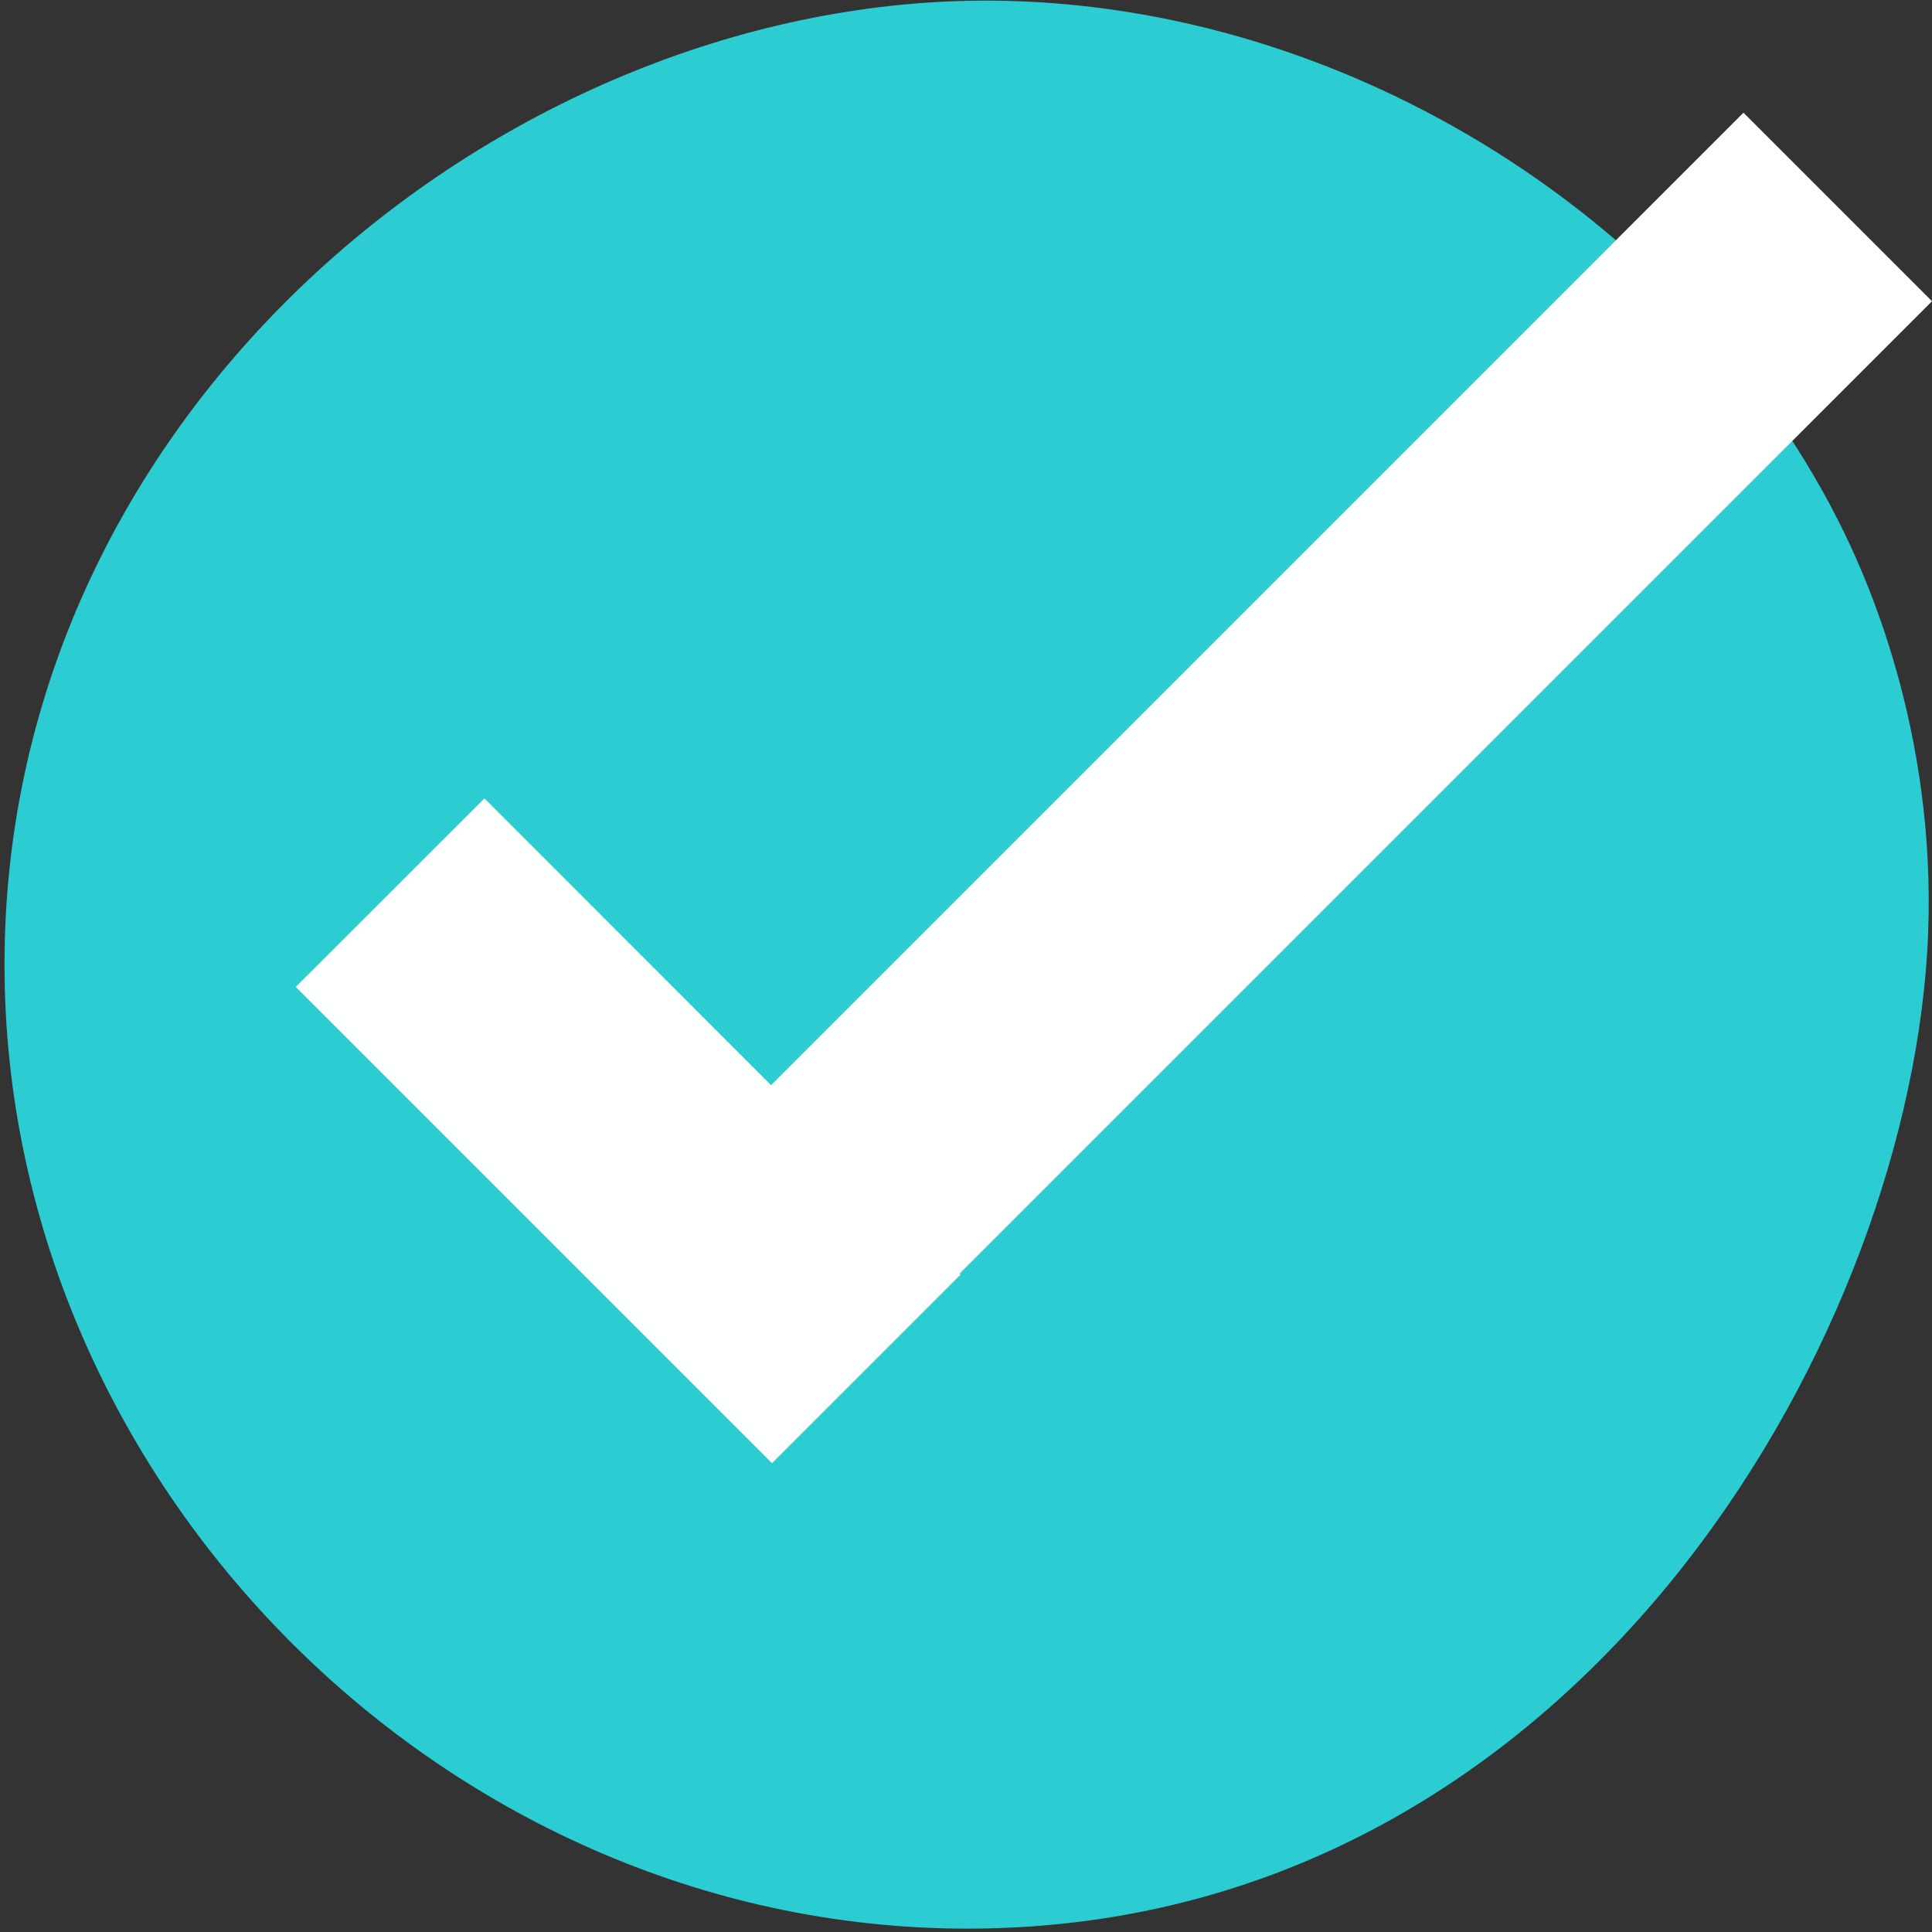
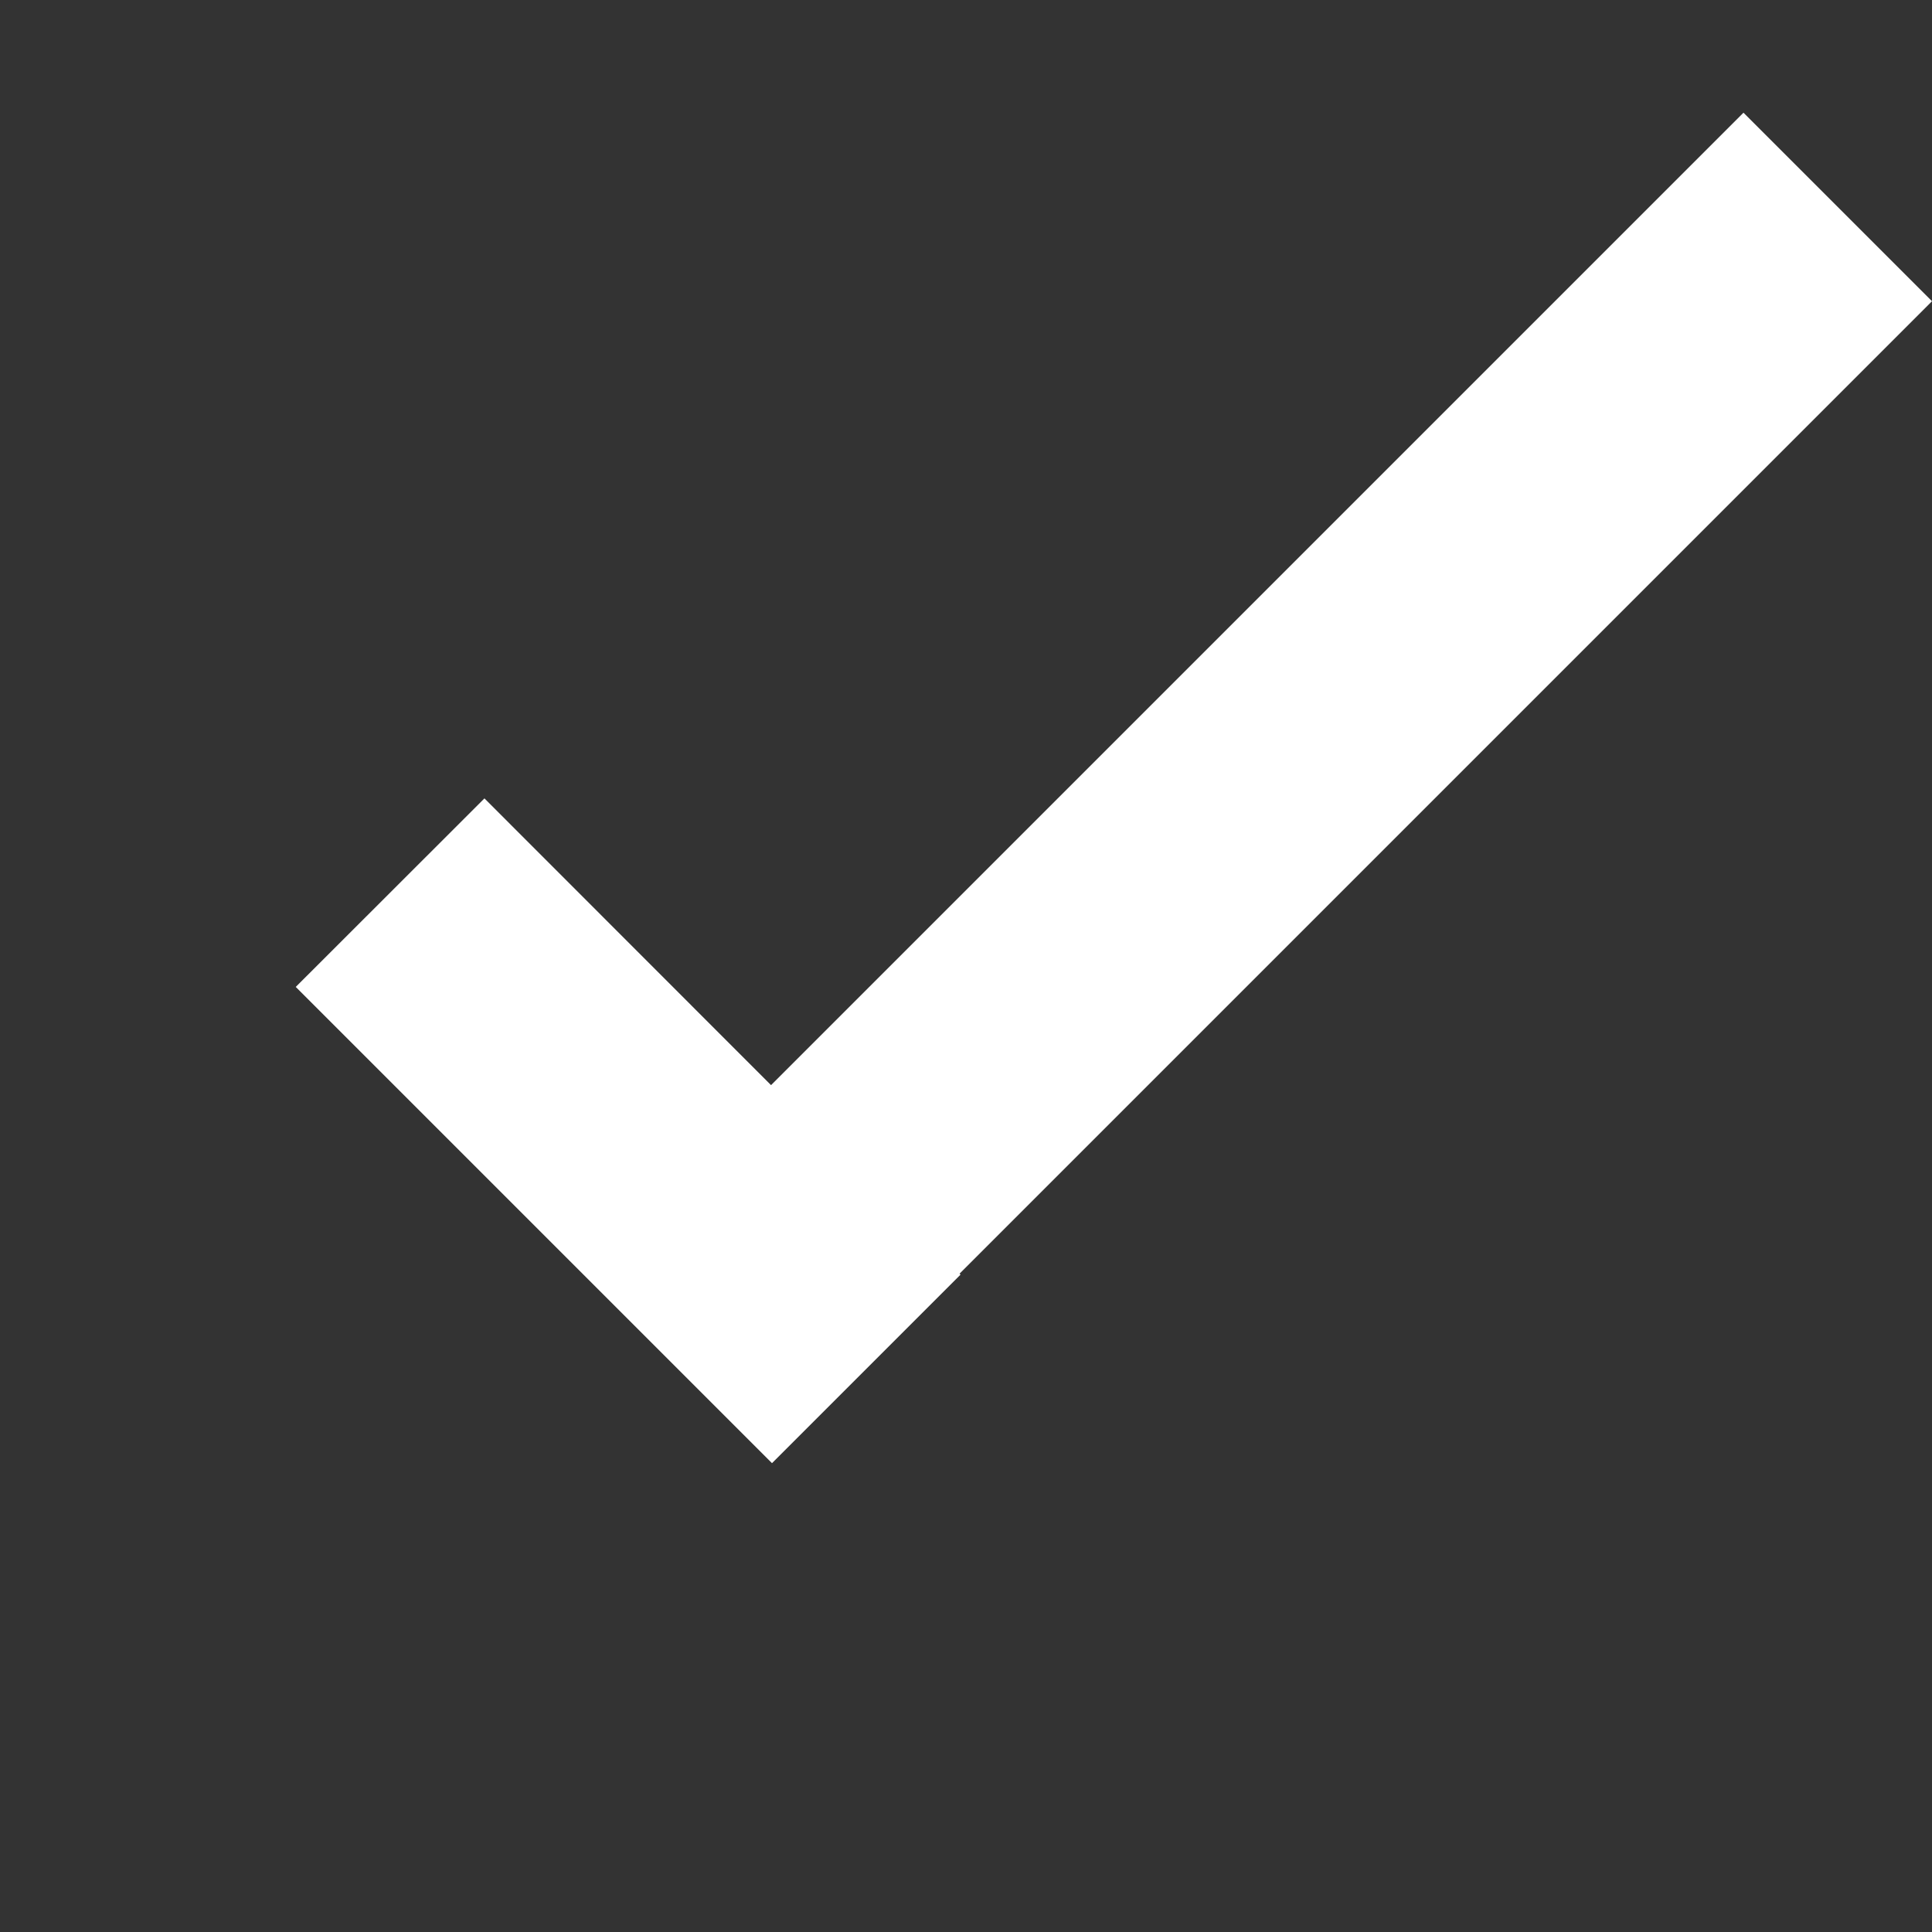
<svg xmlns="http://www.w3.org/2000/svg" id="Checkmark" viewBox="0 0 120 120">
  <rect x="0" y="0" width="120" height="120" fill="#333333" stroke="none" />
-   <path class="color64d888 svgShape" d="m114.54,33.07c1.62,3.34,5.96,13.18,5.16,26.09-1.54,24.72-21.85,59.64-58.06,60.61C28.55,120.67.28,92.72.28,59.91.28,25.06,31.77-.19,61.64.04c22.23.17,43.59,13.89,52.9,33.03Z" fill="#2cccd3" />
  <polygon class="colorffffff svgShape" points="120 18.71 108.29 7 47.89 67.4 30.09 49.59 18.37 61.3 47.95 90.88 59.66 79.17 59.6 79.11 120 18.71" fill="#ffffff" />
</svg>